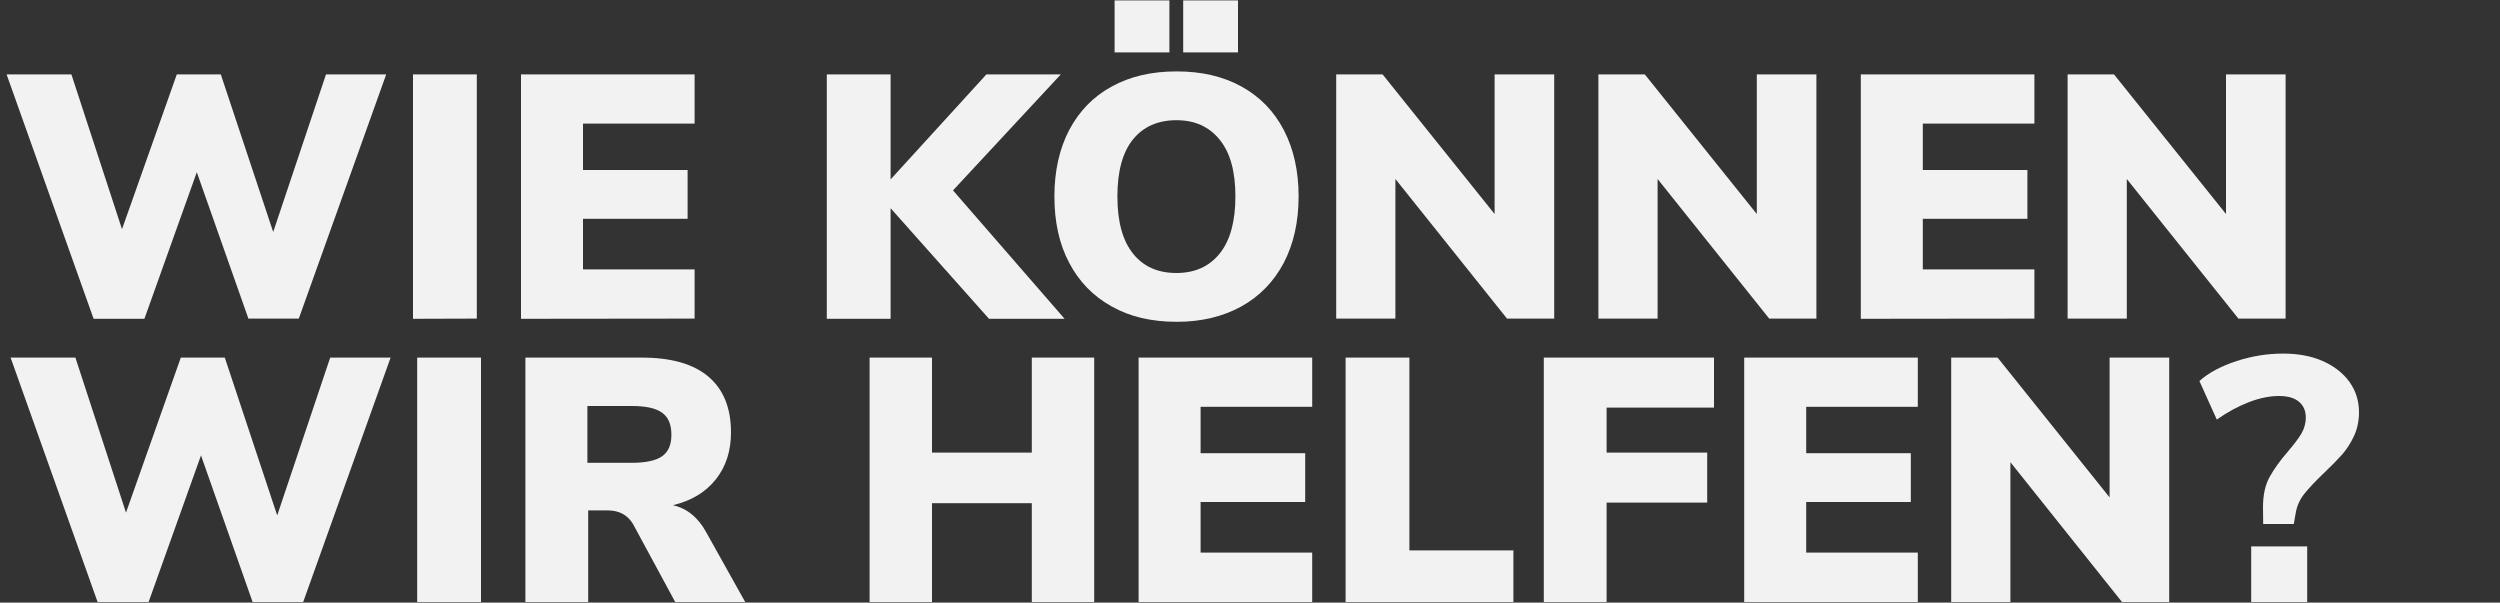
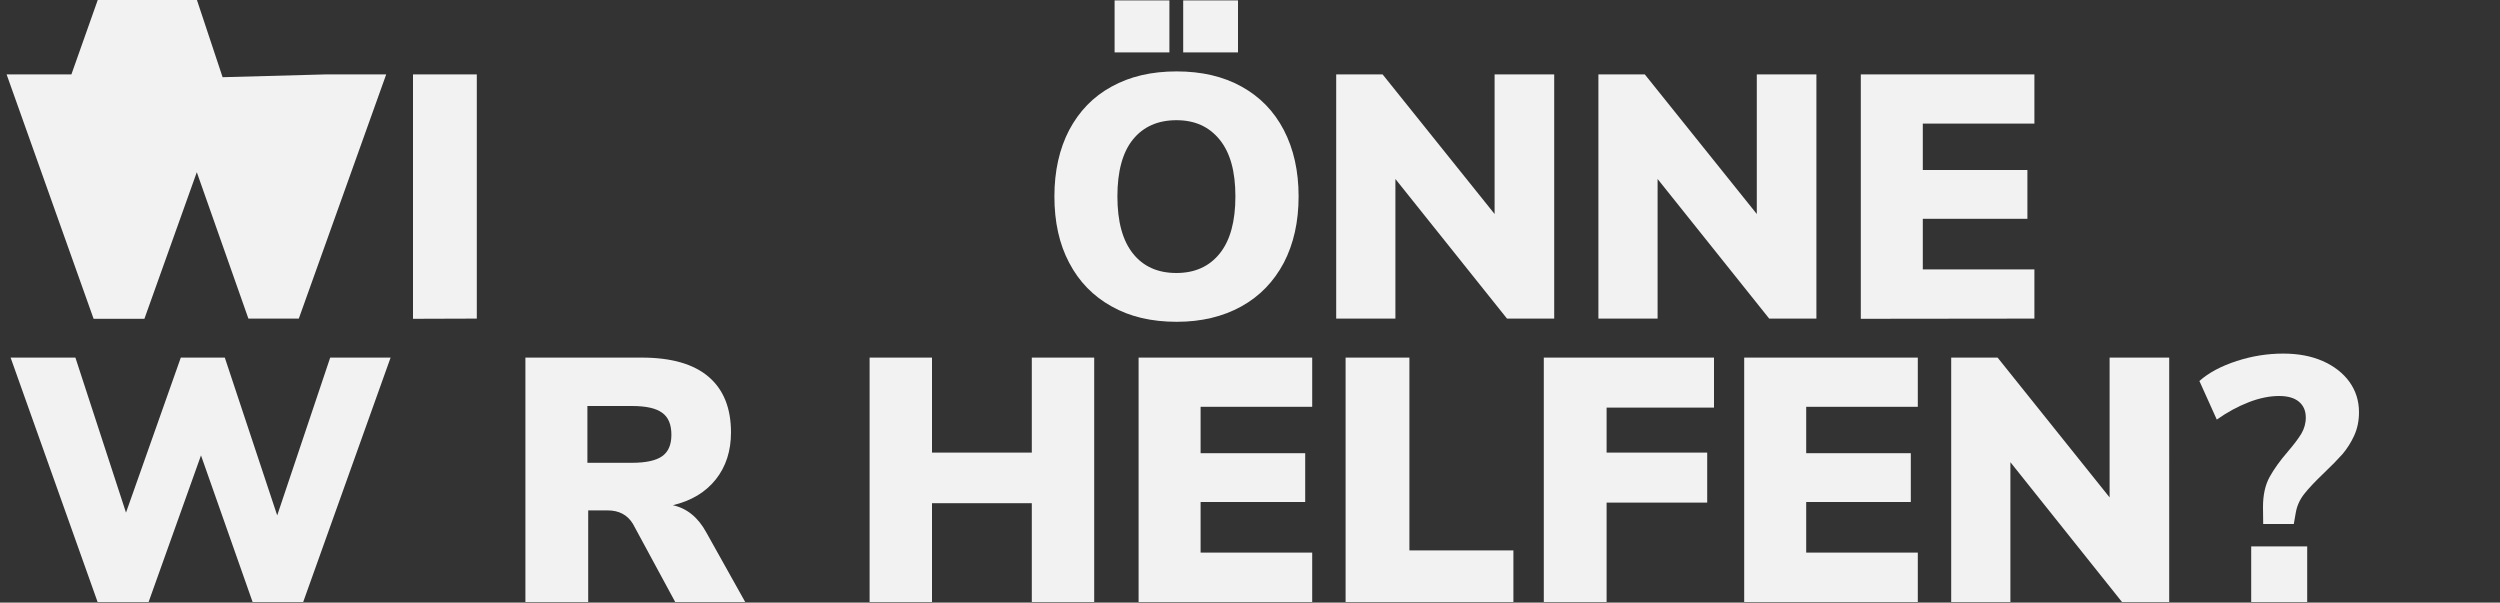
<svg xmlns="http://www.w3.org/2000/svg" version="1.1" id="Ebene_1" x="0px" y="0px" viewBox="0 0 1250 301.3" style="enable-background:new 0 0 1250 301.3;" xml:space="preserve">
  <rect x="0" y="0" width="1250" height="301.3" fill="#333333" stroke="none" />
  <style type="text/css">
	.st0{fill:#F2F2F2;}
</style>
  <g>
-     <path class="st0" d="M163,37.2h30.1l-43.7,122.1h-25.2L98.4,86.1l-26.2,73.3H46.8L3.3,37.2h32.4L61,114.6l27.4-77.4h22l26.2,78.8   L163,37.2z" />
+     <path class="st0" d="M163,37.2h30.1l-43.7,122.1h-25.2L98.4,86.1l-26.2,73.3H46.8L3.3,37.2h32.4l27.4-77.4h22l26.2,78.8   L163,37.2z" />
    <path class="st0" d="M206.5,159.4V37.2h31.9v122.1L206.5,159.4L206.5,159.4z" />
-     <path class="st0" d="M260.5,159.4V37.2h86.8v24.6h-55.8V85h52.3v24.4h-52.3v25.3h55.8v24.6L260.5,159.4L260.5,159.4z" />
-     <path class="st0" d="M532.3,159.4h-37.8l-49.2-55.3v55.3h-31.9V37.2h31.9v52.5l47.9-52.5h37.2l-53.9,58L532.3,159.4z" />
    <path class="st0" d="M555.8,153.2c-9.2-5.1-16.3-12.4-21.2-21.8c-5-9.4-7.4-20.5-7.4-33.2s2.5-23.8,7.4-33.2   c5-9.4,12-16.7,21.2-21.7c9.2-5.1,20-7.6,32.5-7.6s23.3,2.5,32.5,7.6S637,55.6,641.9,65s7.4,20.5,7.4,33.2s-2.5,23.8-7.4,33.2   c-5,9.4-12,16.7-21.2,21.8s-20,7.7-32.3,7.7C575.8,160.9,565,158.4,555.8,153.2z M557.3,0.2h27.4v26h-27.4V0.2z M609.9,126.7   c5.2-6.5,7.8-16,7.8-28.5s-2.6-21.9-7.9-28.4c-5.3-6.5-12.4-9.7-21.6-9.7c-9.2,0-16.5,3.2-21.7,9.6s-7.8,15.9-7.8,28.5   s2.6,22.1,7.8,28.6c5.2,6.5,12.4,9.7,21.7,9.7S604.7,133.2,609.9,126.7z M591.6,0.2H619v26h-27.4V0.2z" />
    <path class="st0" d="M747.3,37.2h29.8v122.1h-23.6l-55.8-69.8v69.8h-29.6V37.2h23.2l56,69.8L747.3,37.2L747.3,37.2z" />
    <path class="st0" d="M878.4,37.2h29.8v122.1h-23.6l-55.8-69.8v69.8h-29.6V37.2h23.2l56,69.8L878.4,37.2L878.4,37.2z" />
    <path class="st0" d="M930.4,159.4V37.2h86.8v24.6h-55.8V85h52.3v24.4h-52.3v25.3h55.8v24.6L930.4,159.4L930.4,159.4z" />
-     <path class="st0" d="M1113,37.2h29.8v122.1h-23.6l-55.8-69.8v69.8h-29.6V37.2h23.2l56,69.8V37.2L1113,37.2z" />
  </g>
  <g>
    <path class="st0" d="M165.1,178.8h30.2L151.6,301h-25.3l-25.8-73.3L74.3,301H48.8L5.3,178.8h32.4L63,256.3l27.4-77.5h22l26.2,78.9   L165.1,178.8z" />
-     <path class="st0" d="M208.6,301V178.8h31.9V301H208.6z" />
    <path class="st0" d="M372.6,301h-35l-21.1-39c-2.7-4.5-6.9-6.8-12.7-6.8h-9.7V301h-31.4V178.8h58.2c14.8,0,25.9,3.2,33.4,9.6   c7.5,6.4,11.2,15.7,11.2,27.8c0,9.2-2.5,17.1-7.6,23.5s-12.2,10.7-21.5,12.9c7,1.5,12.7,6.1,16.8,13.7L372.6,301z M331.1,228.1   c3.1-2.2,4.6-5.8,4.6-10.7c0-5.1-1.5-8.8-4.6-11c-3.1-2.3-8.1-3.4-15.2-3.4h-22.2v28.4h22.2C322.9,231.4,328,230.3,331.1,228.1z" />
    <path class="st0" d="M515.9,178.8h31.2V301h-31.2v-49.4H466V301h-31.2V178.8H466v47.5h49.9V178.8z" />
    <path class="st0" d="M569.3,301V178.8h86.8v24.6h-55.8v23.2h52.3V251h-52.3v25.3h55.8V301H569.3z" />
    <path class="st0" d="M672.8,301V178.8h31.9v96.4h52V301H672.8z" />
    <path class="st0" d="M771.9,301V178.8H857v25h-53.7v22.5h50.3v25h-50.3V301H771.9z" />
    <path class="st0" d="M872.1,301V178.8h86.8v24.6h-55.8v23.2h52.3V251h-52.3v25.3h55.8V301H872.1z" />
    <path class="st0" d="M1054.8,178.8h29.8V301H1061l-55.8-69.9V301h-29.6V178.8h23.2l56,69.9V178.8L1054.8,178.8z" />
  </g>
  <g>
    <path class="st0" d="M1131.5,253.5c0-6,1.1-11,3.3-15c2.2-4,5.3-8.3,9.2-12.8c3-3.5,5.2-6.4,6.7-8.9c1.4-2.4,2.2-5.1,2.2-8   c0-3.5-1.2-6.1-3.5-8s-5.6-2.8-9.9-2.8c-4.6,0-9.7,1-15.1,3.1c-5.4,2.1-10.8,5-16,8.7l-8.7-19.3c4.7-4.2,11-7.5,18.7-10   s15.4-3.7,23.2-3.7c7.4,0,14,1.2,19.7,3.7s10.2,6,13.4,10.4c3.2,4.5,4.8,9.5,4.8,15.2c0,4.3-0.8,8.2-2.4,11.7s-3.6,6.6-5.8,9.2   c-2.3,2.6-5.4,5.8-9.3,9.5c-4.4,4.2-7.7,7.7-9.9,10.5c-2.2,2.8-3.6,5.9-4.2,9.3l-1,5.7h-15.3L1131.5,253.5L1131.5,253.5z    M1125.6,301v-27.8h28V301H1125.6z" />
  </g>
</svg>